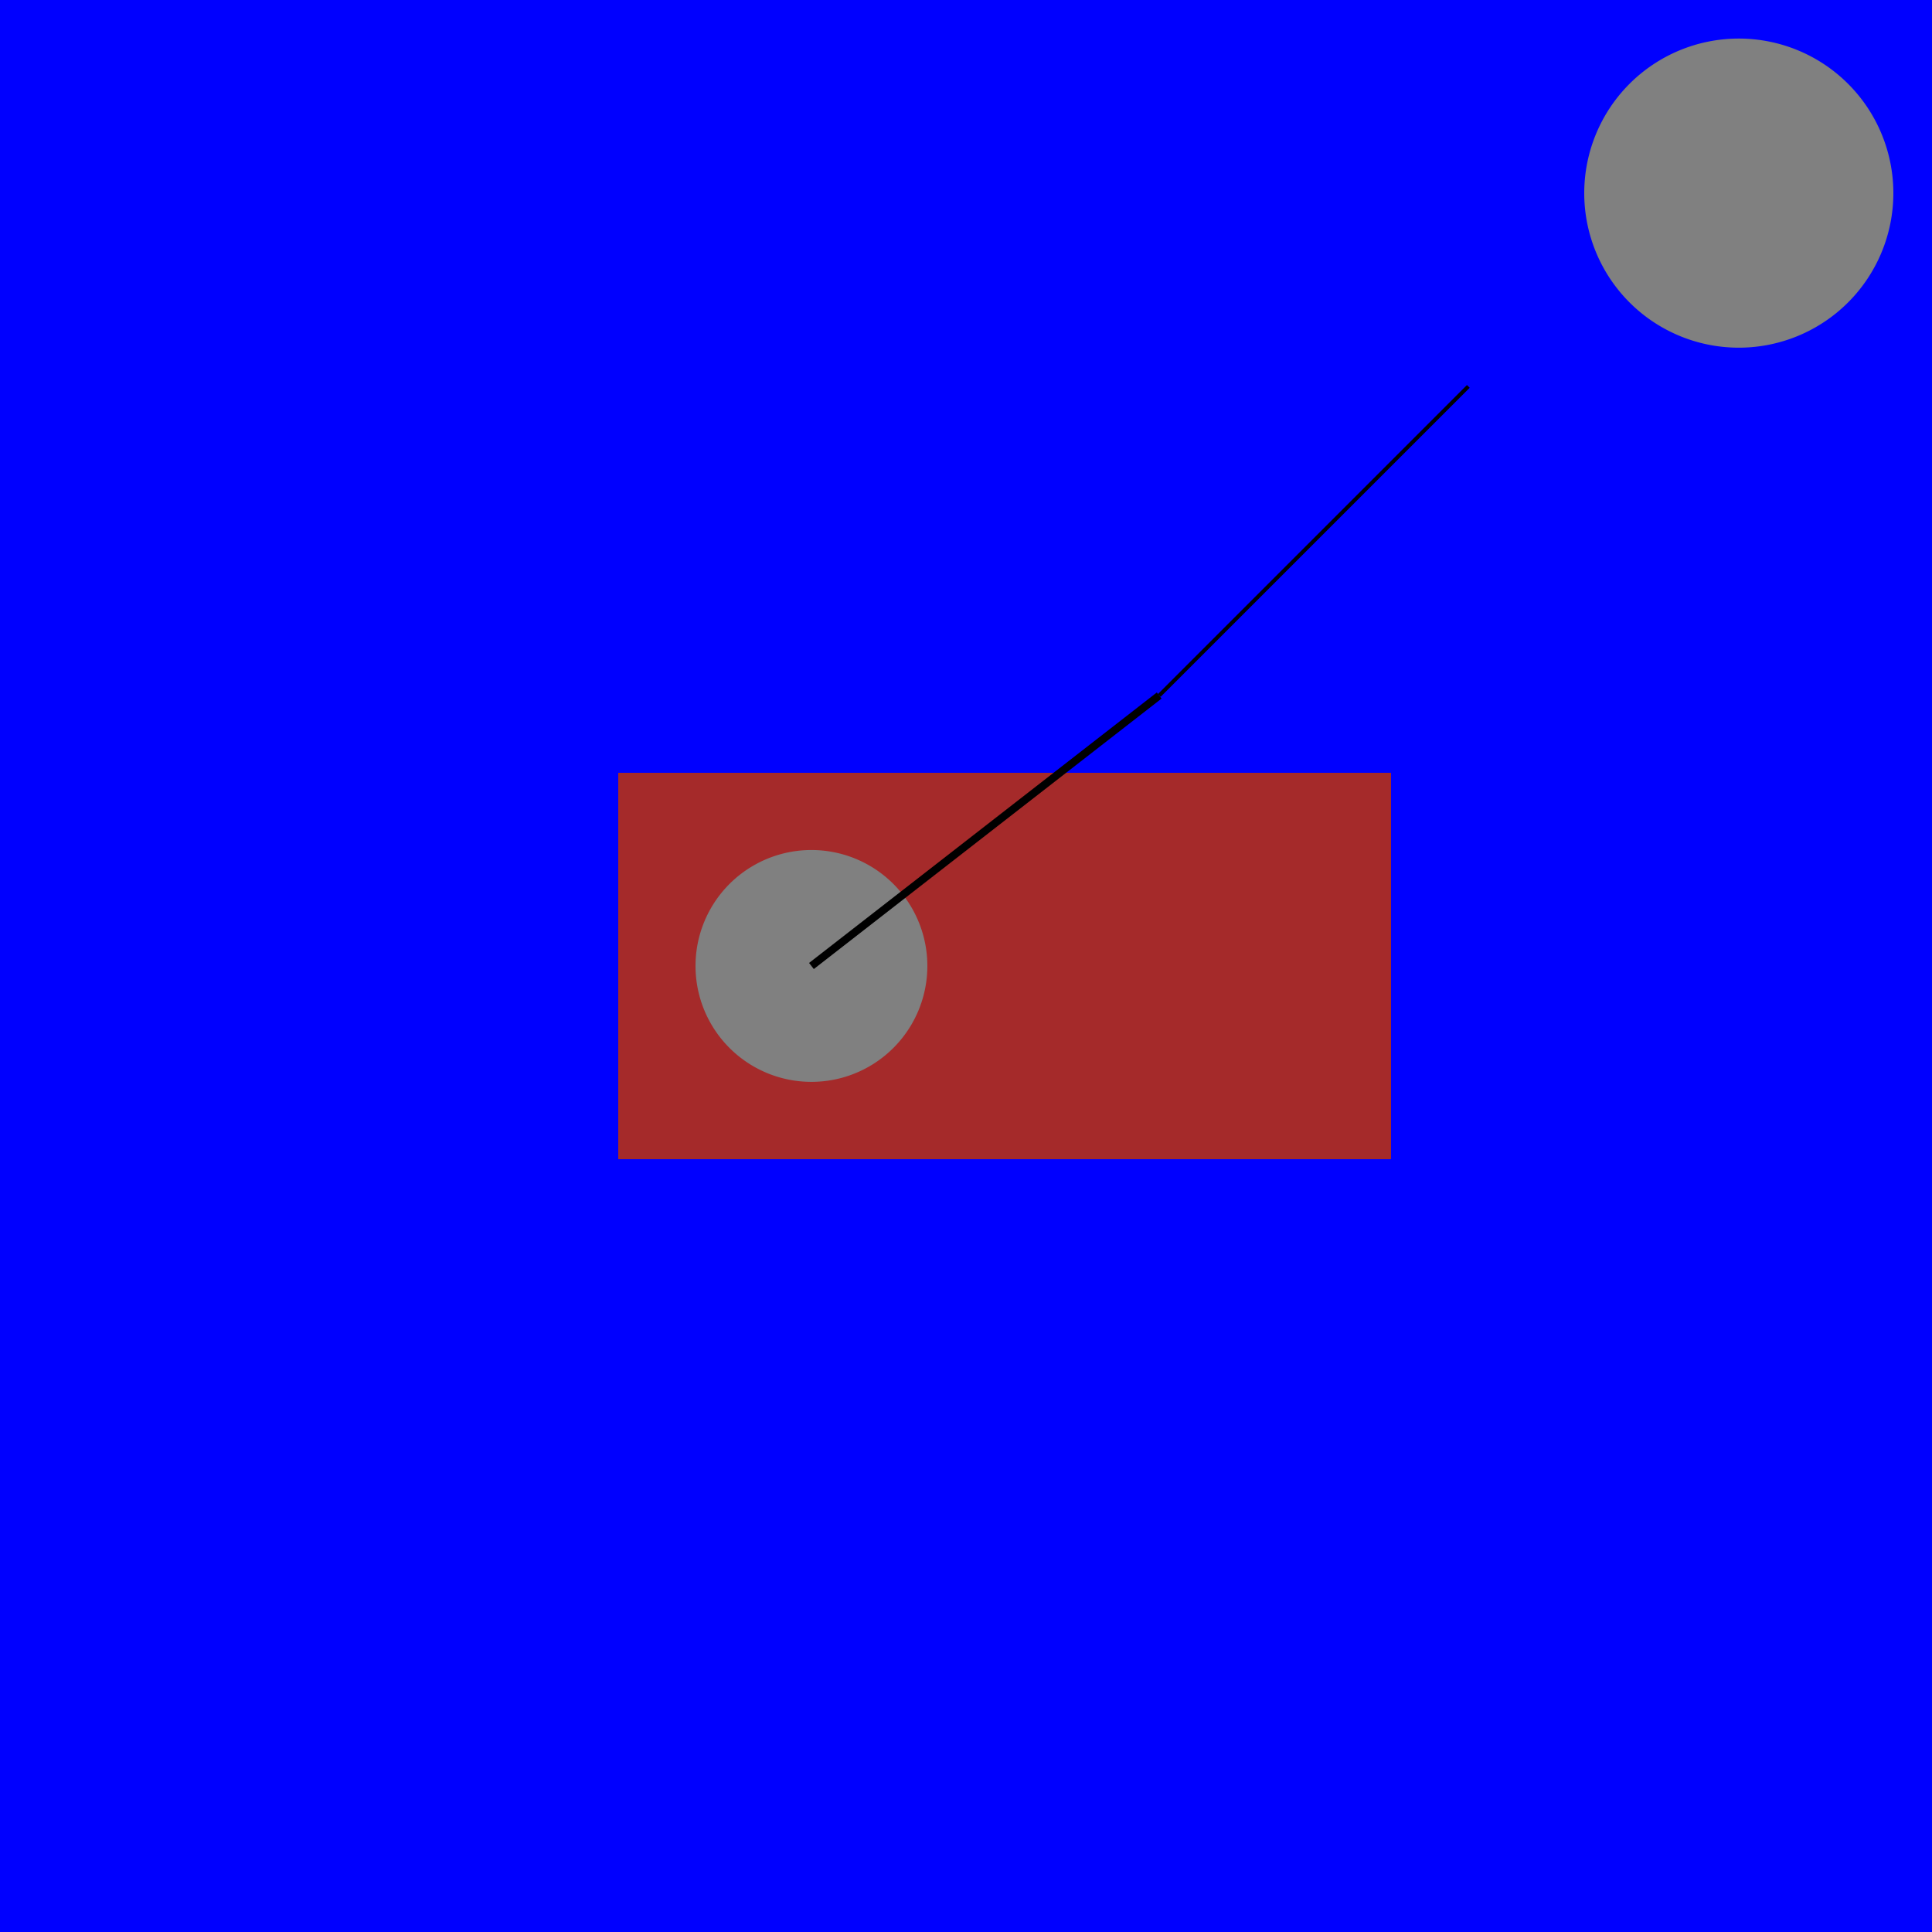
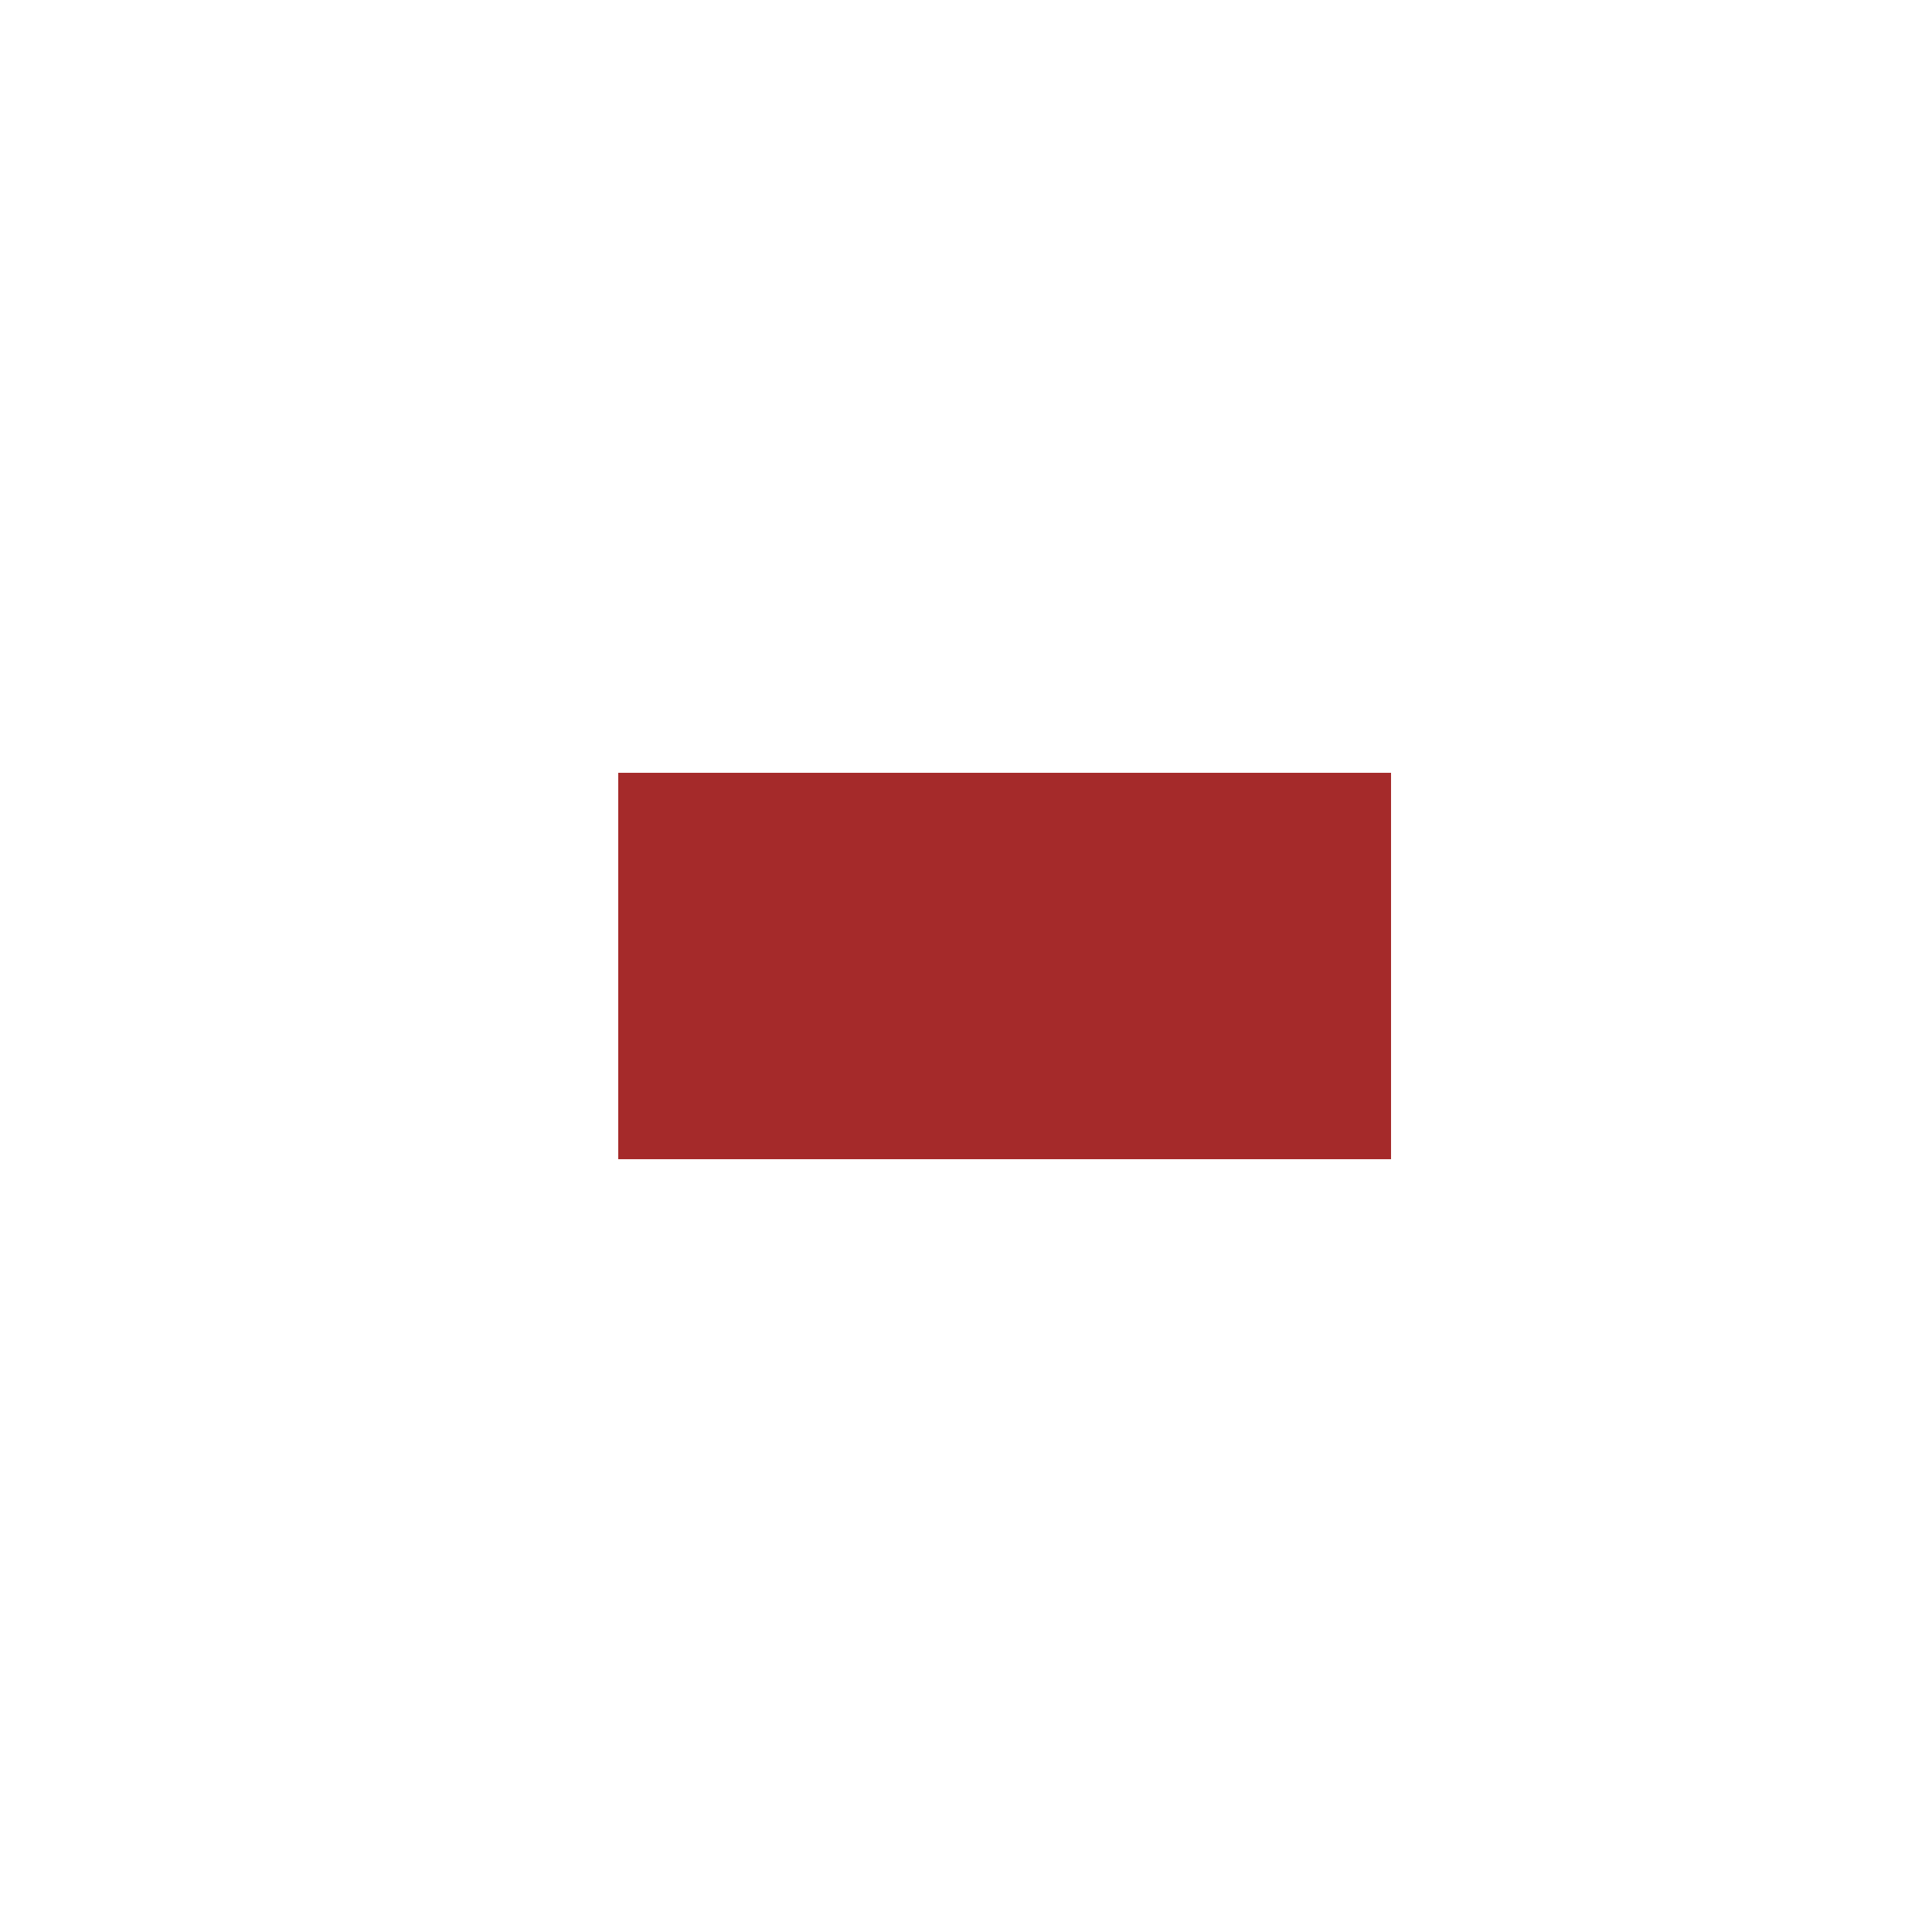
<svg xmlns="http://www.w3.org/2000/svg" width="500" height="500">
  <defs />
  <g>
-     <rect fill="blue" stroke="none" x="0" y="0" width="512" height="512" />
    <rect fill="brown" stroke="none" x="160" y="200" width="200" height="100" />
-     <path fill="gray" stroke="none" paint-order="stroke fill markers" d=" M 240 250 A 30 30 0 1 1 240 249.97" />
-     <path fill="none" stroke="black" paint-order="fill stroke markers" d=" M 210 250 L 300 180" stroke-miterlimit="10" stroke-width="2" stroke-dasharray="" />
-     <path fill="none" stroke="black" paint-order="fill stroke markers" d=" M 300 180 L 380 100" stroke-miterlimit="10" stroke-dasharray="" />
-     <path fill="gray" stroke="none" paint-order="stroke fill markers" d=" M 490 50 A 40 40 0 1 1 490 49.96" />
  </g>
</svg>